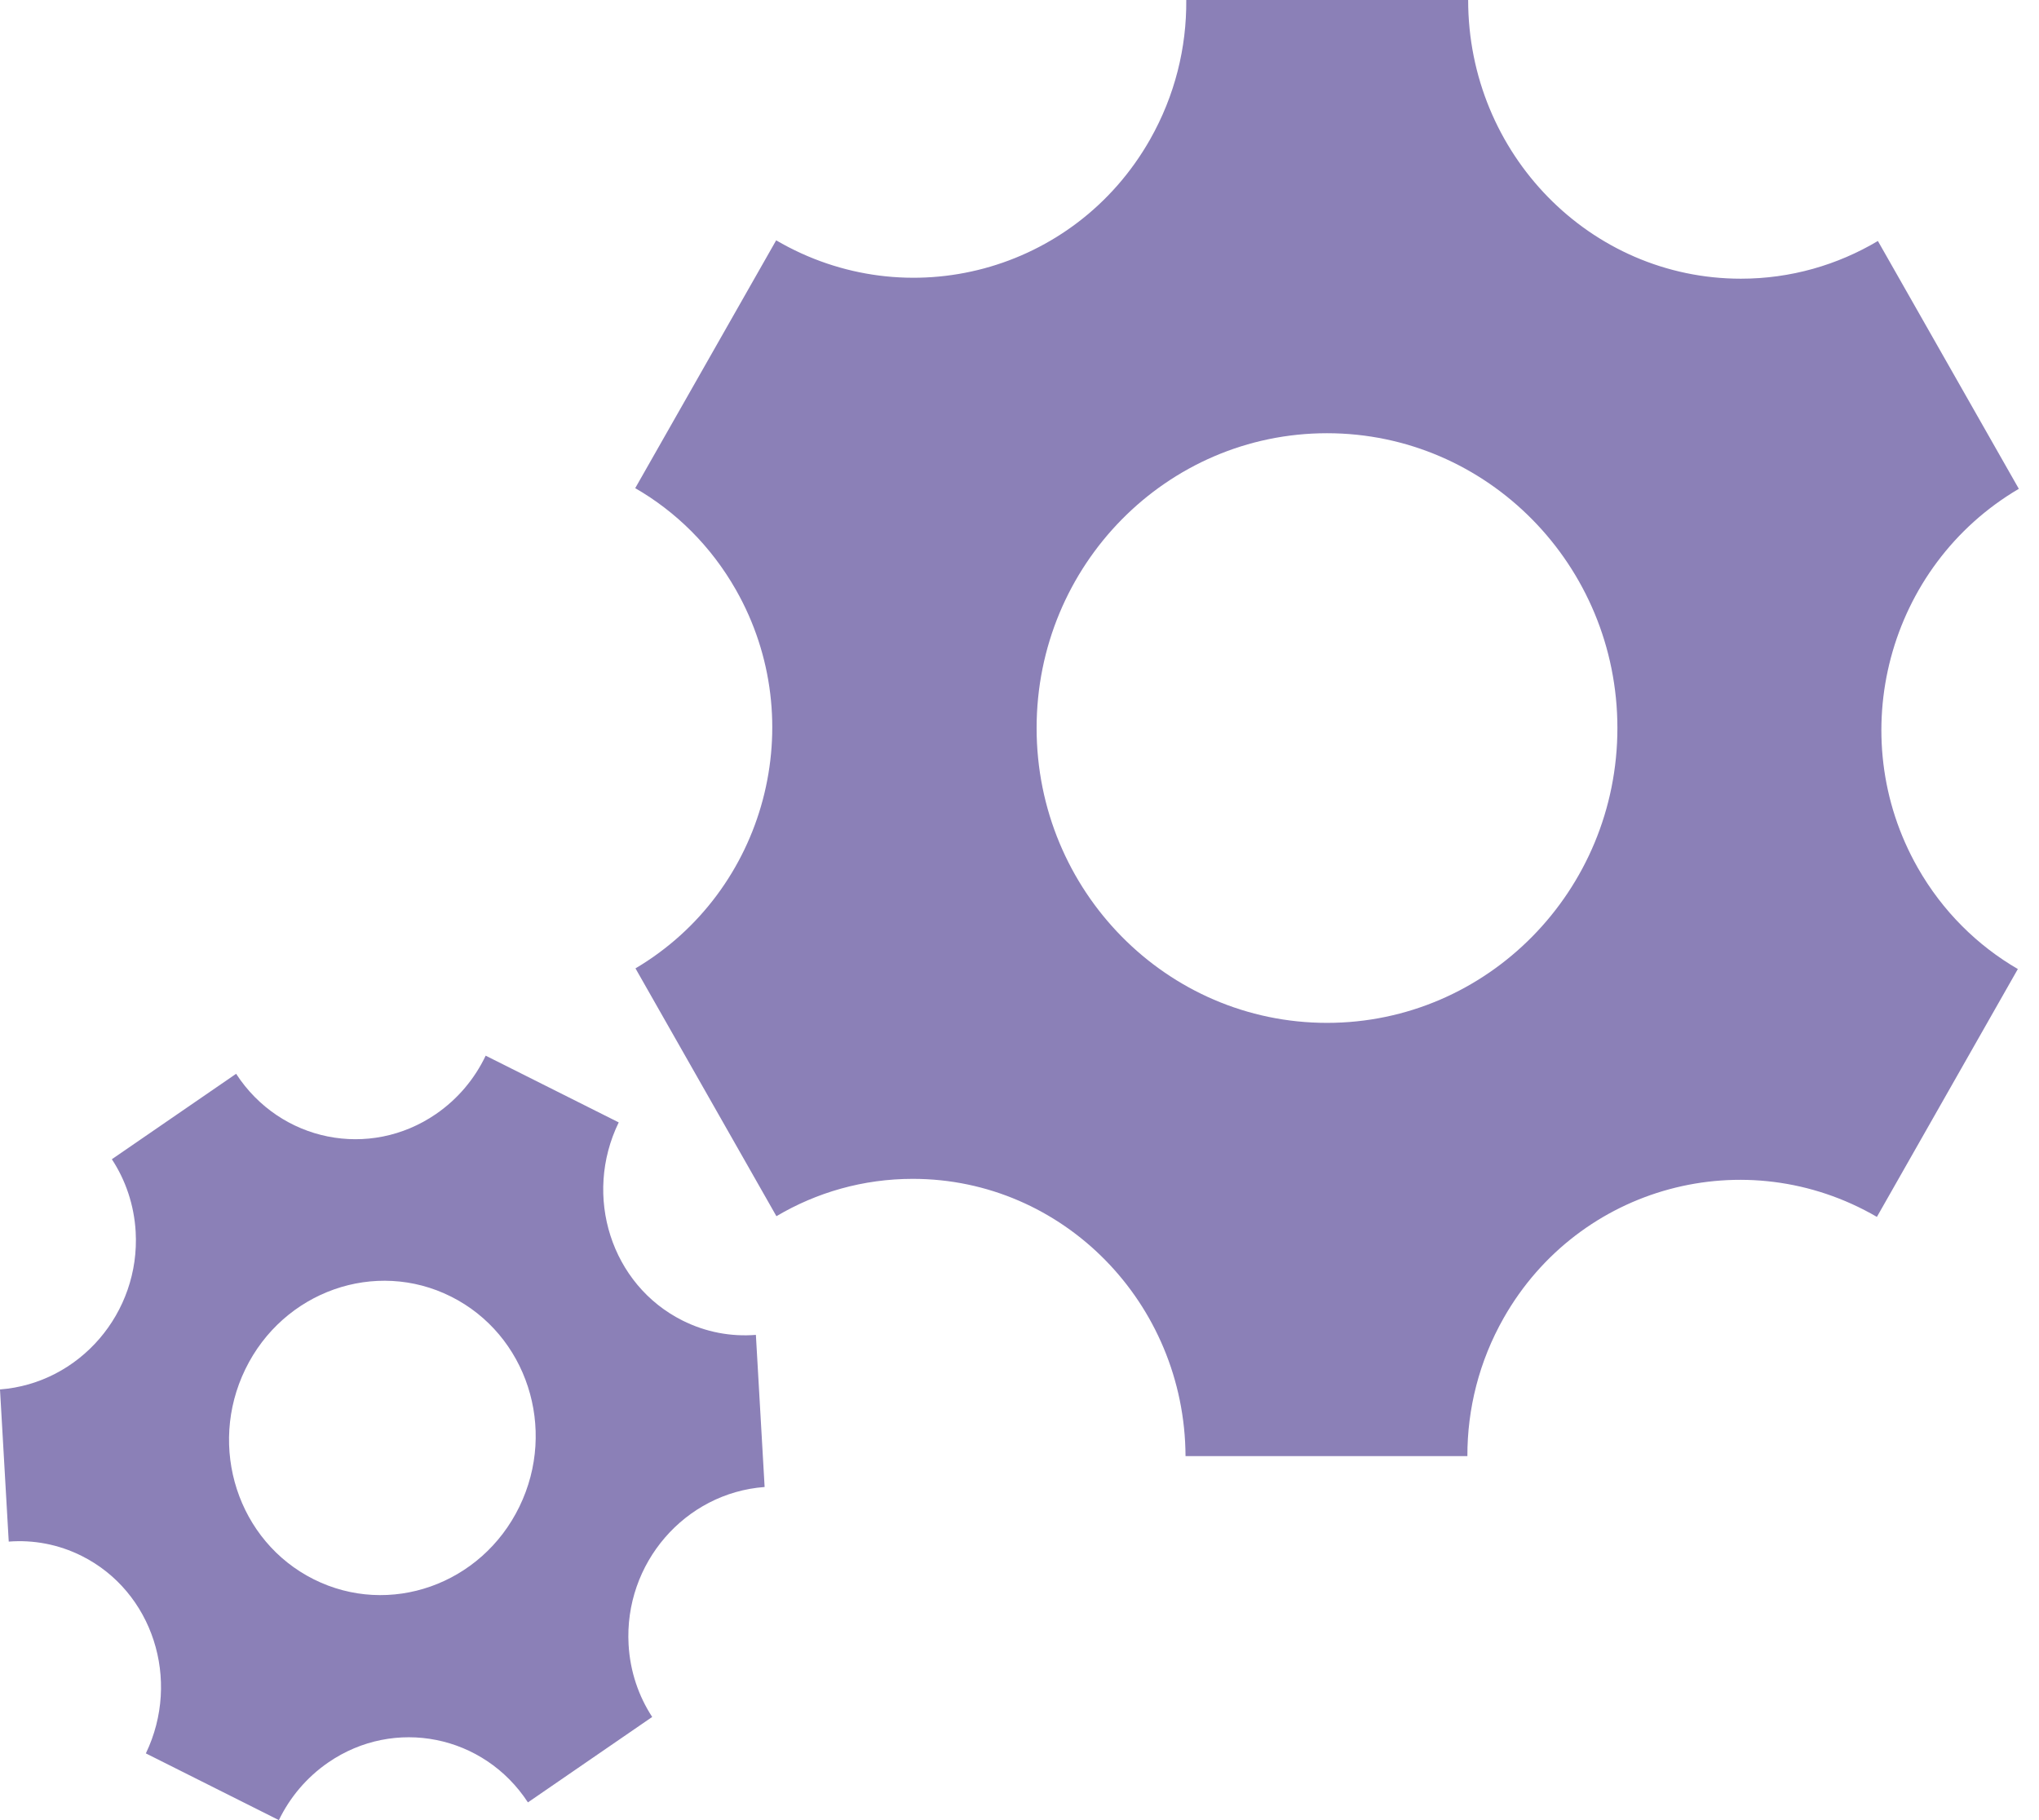
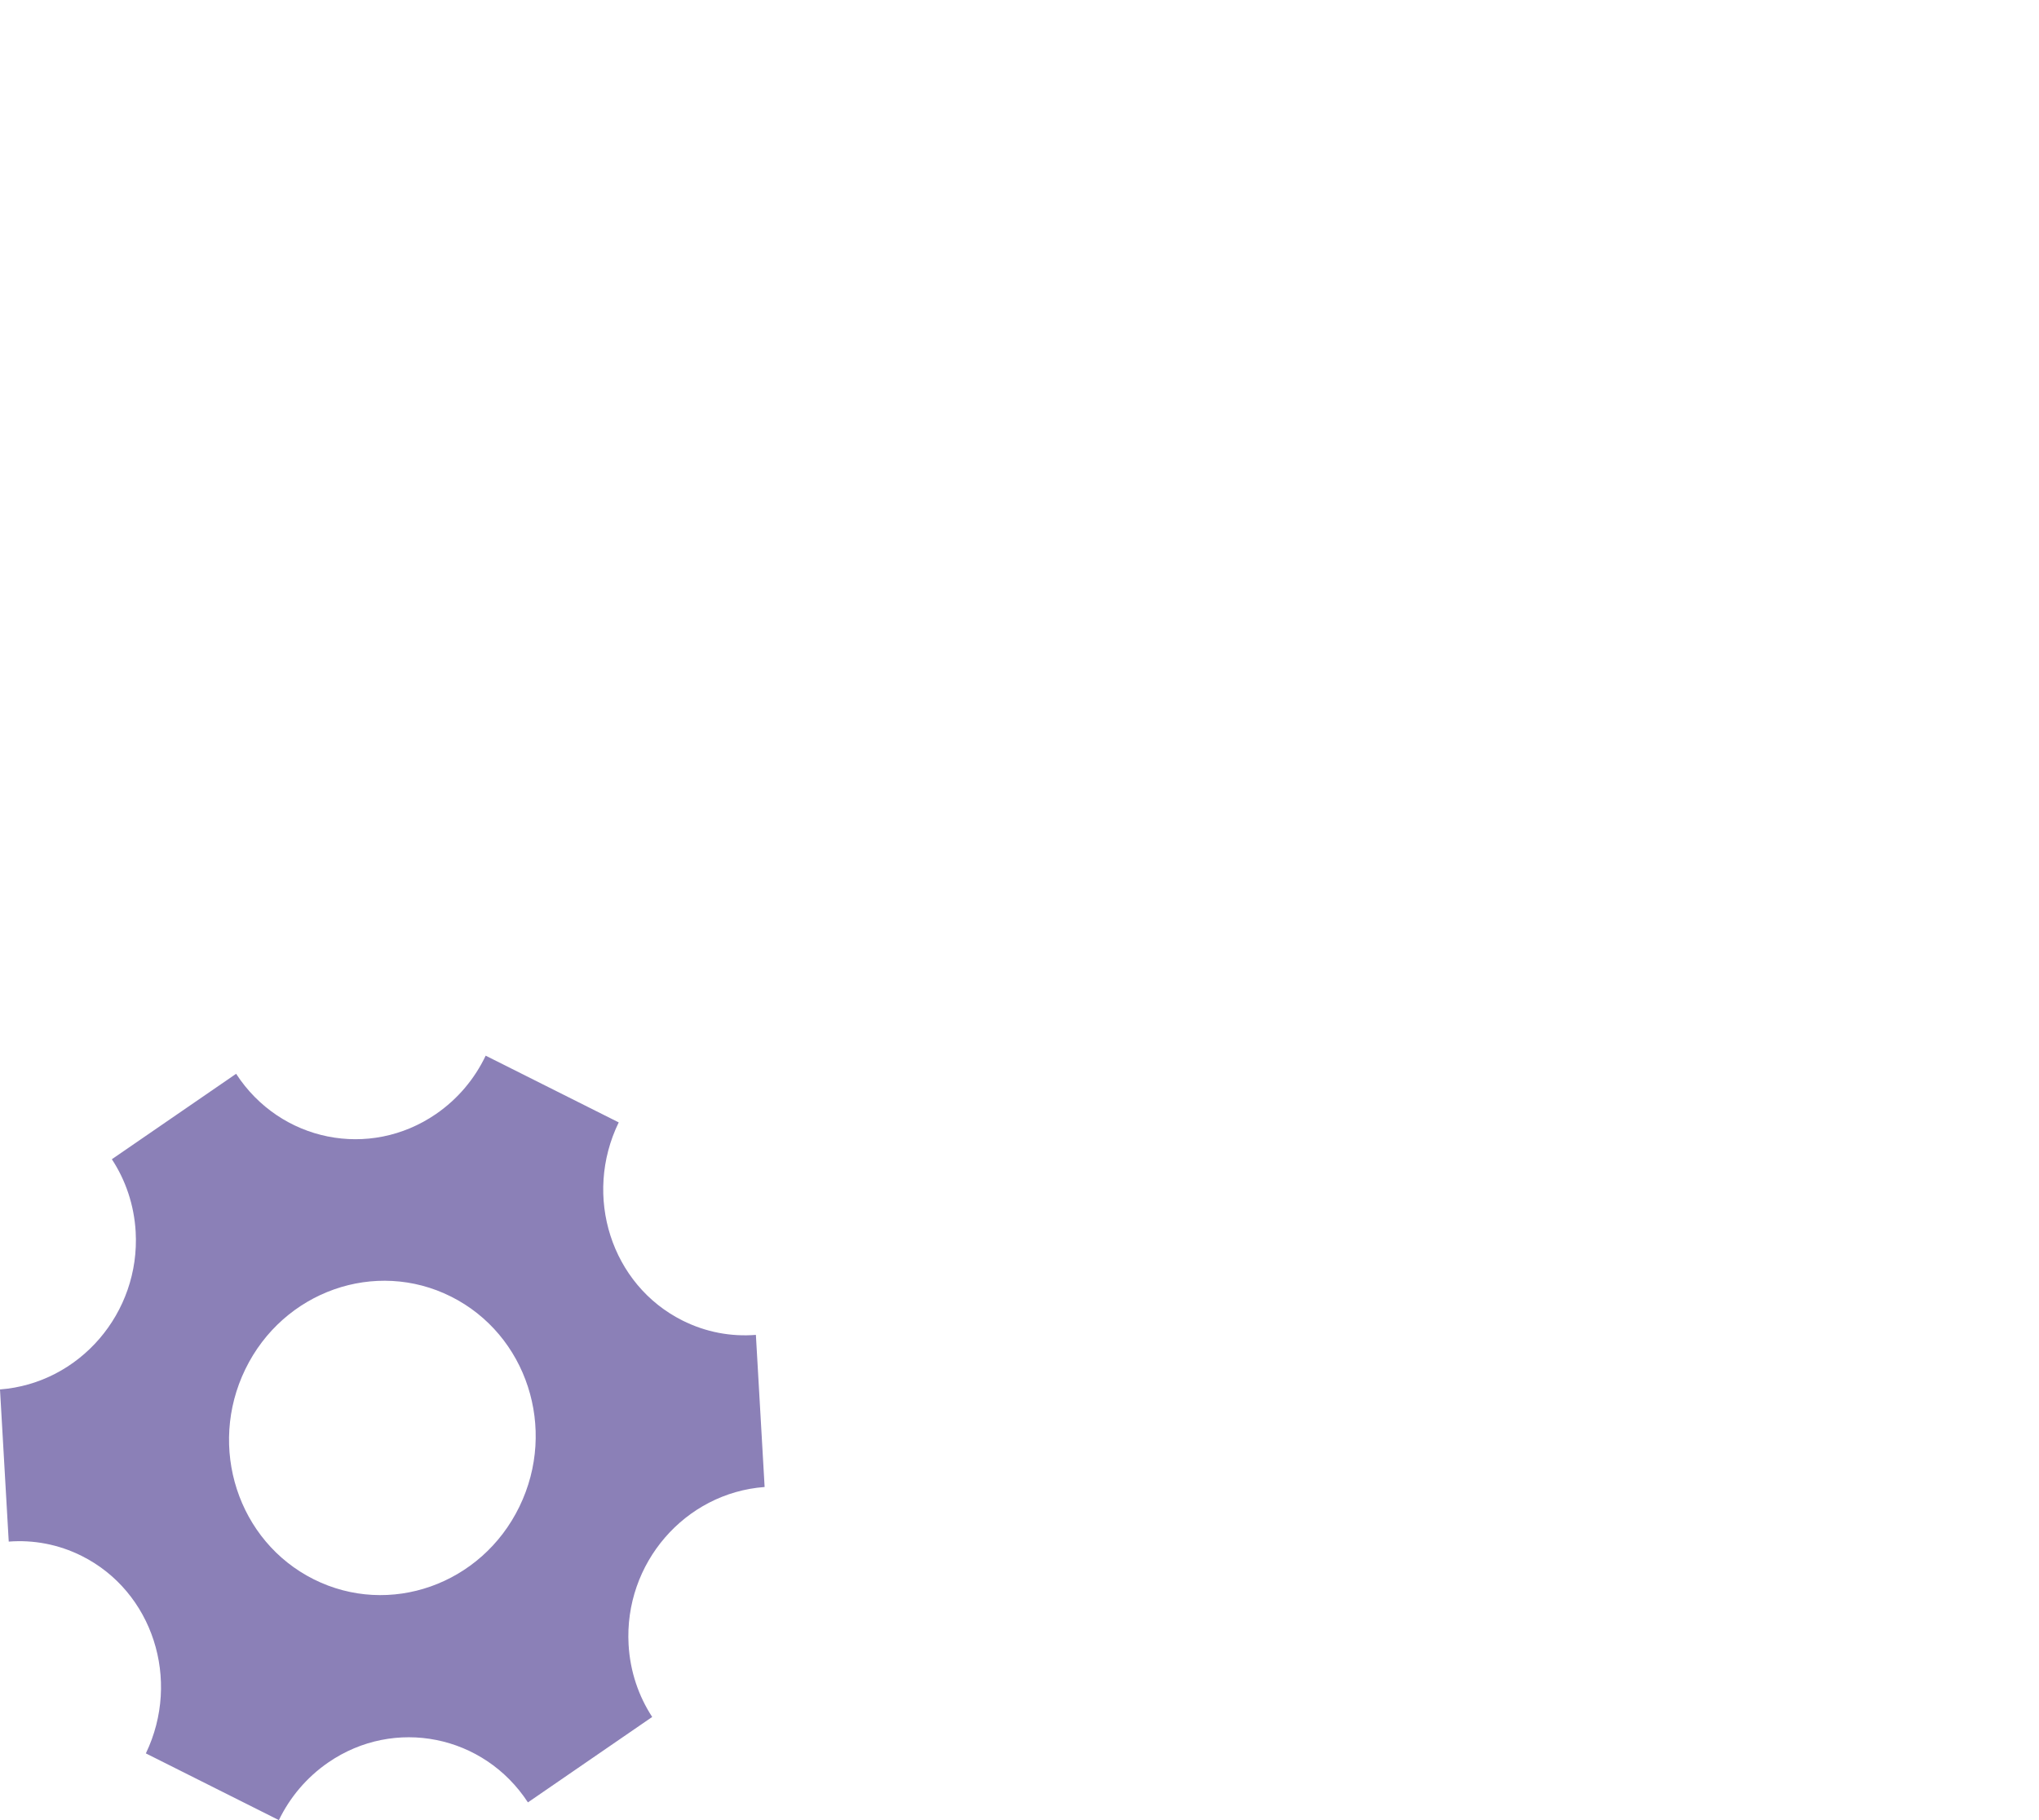
<svg xmlns="http://www.w3.org/2000/svg" width="56" height="50" viewBox="0 0 56 50" fill="none">
-   <path d="M52.67 23.838C50.604 20.203 51.846 15.545 55.446 13.428L51.575 6.62C50.469 7.278 49.184 7.656 47.812 7.656C43.675 7.656 40.322 4.228 40.322 0H32.58C32.591 1.305 32.27 2.628 31.582 3.838C29.515 7.473 24.922 8.71 21.317 6.602L17.446 13.41C18.561 14.053 19.525 14.996 20.211 16.202C22.274 19.832 21.039 24.48 17.453 26.602L21.324 33.41C22.426 32.757 23.705 32.384 25.07 32.384C29.194 32.384 32.539 35.791 32.56 40H40.301C40.298 38.708 40.62 37.399 41.3 36.202C43.363 32.573 47.946 31.335 51.548 33.429L55.419 26.62C54.312 25.977 53.353 25.038 52.67 23.838ZM36.446 28.099C32.041 28.099 28.47 24.473 28.47 20C28.47 15.527 32.041 11.901 36.446 11.901C40.85 11.901 44.421 15.527 44.421 20C44.421 24.472 40.85 28.099 36.446 28.099Z" fill="#8B80B7" />
  <path d="M17.264 45.182C17.136 42.95 18.808 41.012 21 40.849L20.76 36.67C20.085 36.724 19.39 36.6 18.743 36.275C16.791 35.296 16.007 32.859 16.993 30.833L13.339 29C13.04 29.628 12.58 30.186 11.974 30.603C10.151 31.856 7.695 31.361 6.485 29.498L3.072 31.845C3.448 32.417 3.683 33.097 3.726 33.837C3.853 36.066 2.187 38.001 0 38.169L0.24 42.349C0.912 42.297 1.603 42.421 2.247 42.744C4.193 43.72 4.977 46.145 4.006 48.167L7.659 50C7.959 49.38 8.416 48.829 9.016 48.416C10.835 47.165 13.287 47.657 14.499 49.513L17.912 47.166C17.54 46.596 17.306 45.919 17.264 45.182ZM8.614 43.383C6.535 42.34 5.695 39.757 6.738 37.613C7.78 35.469 10.311 34.576 12.389 35.619C14.468 36.662 15.308 39.245 14.265 41.389C13.223 43.533 10.693 44.426 8.614 43.383Z" fill="#8B80B7" />
</svg>